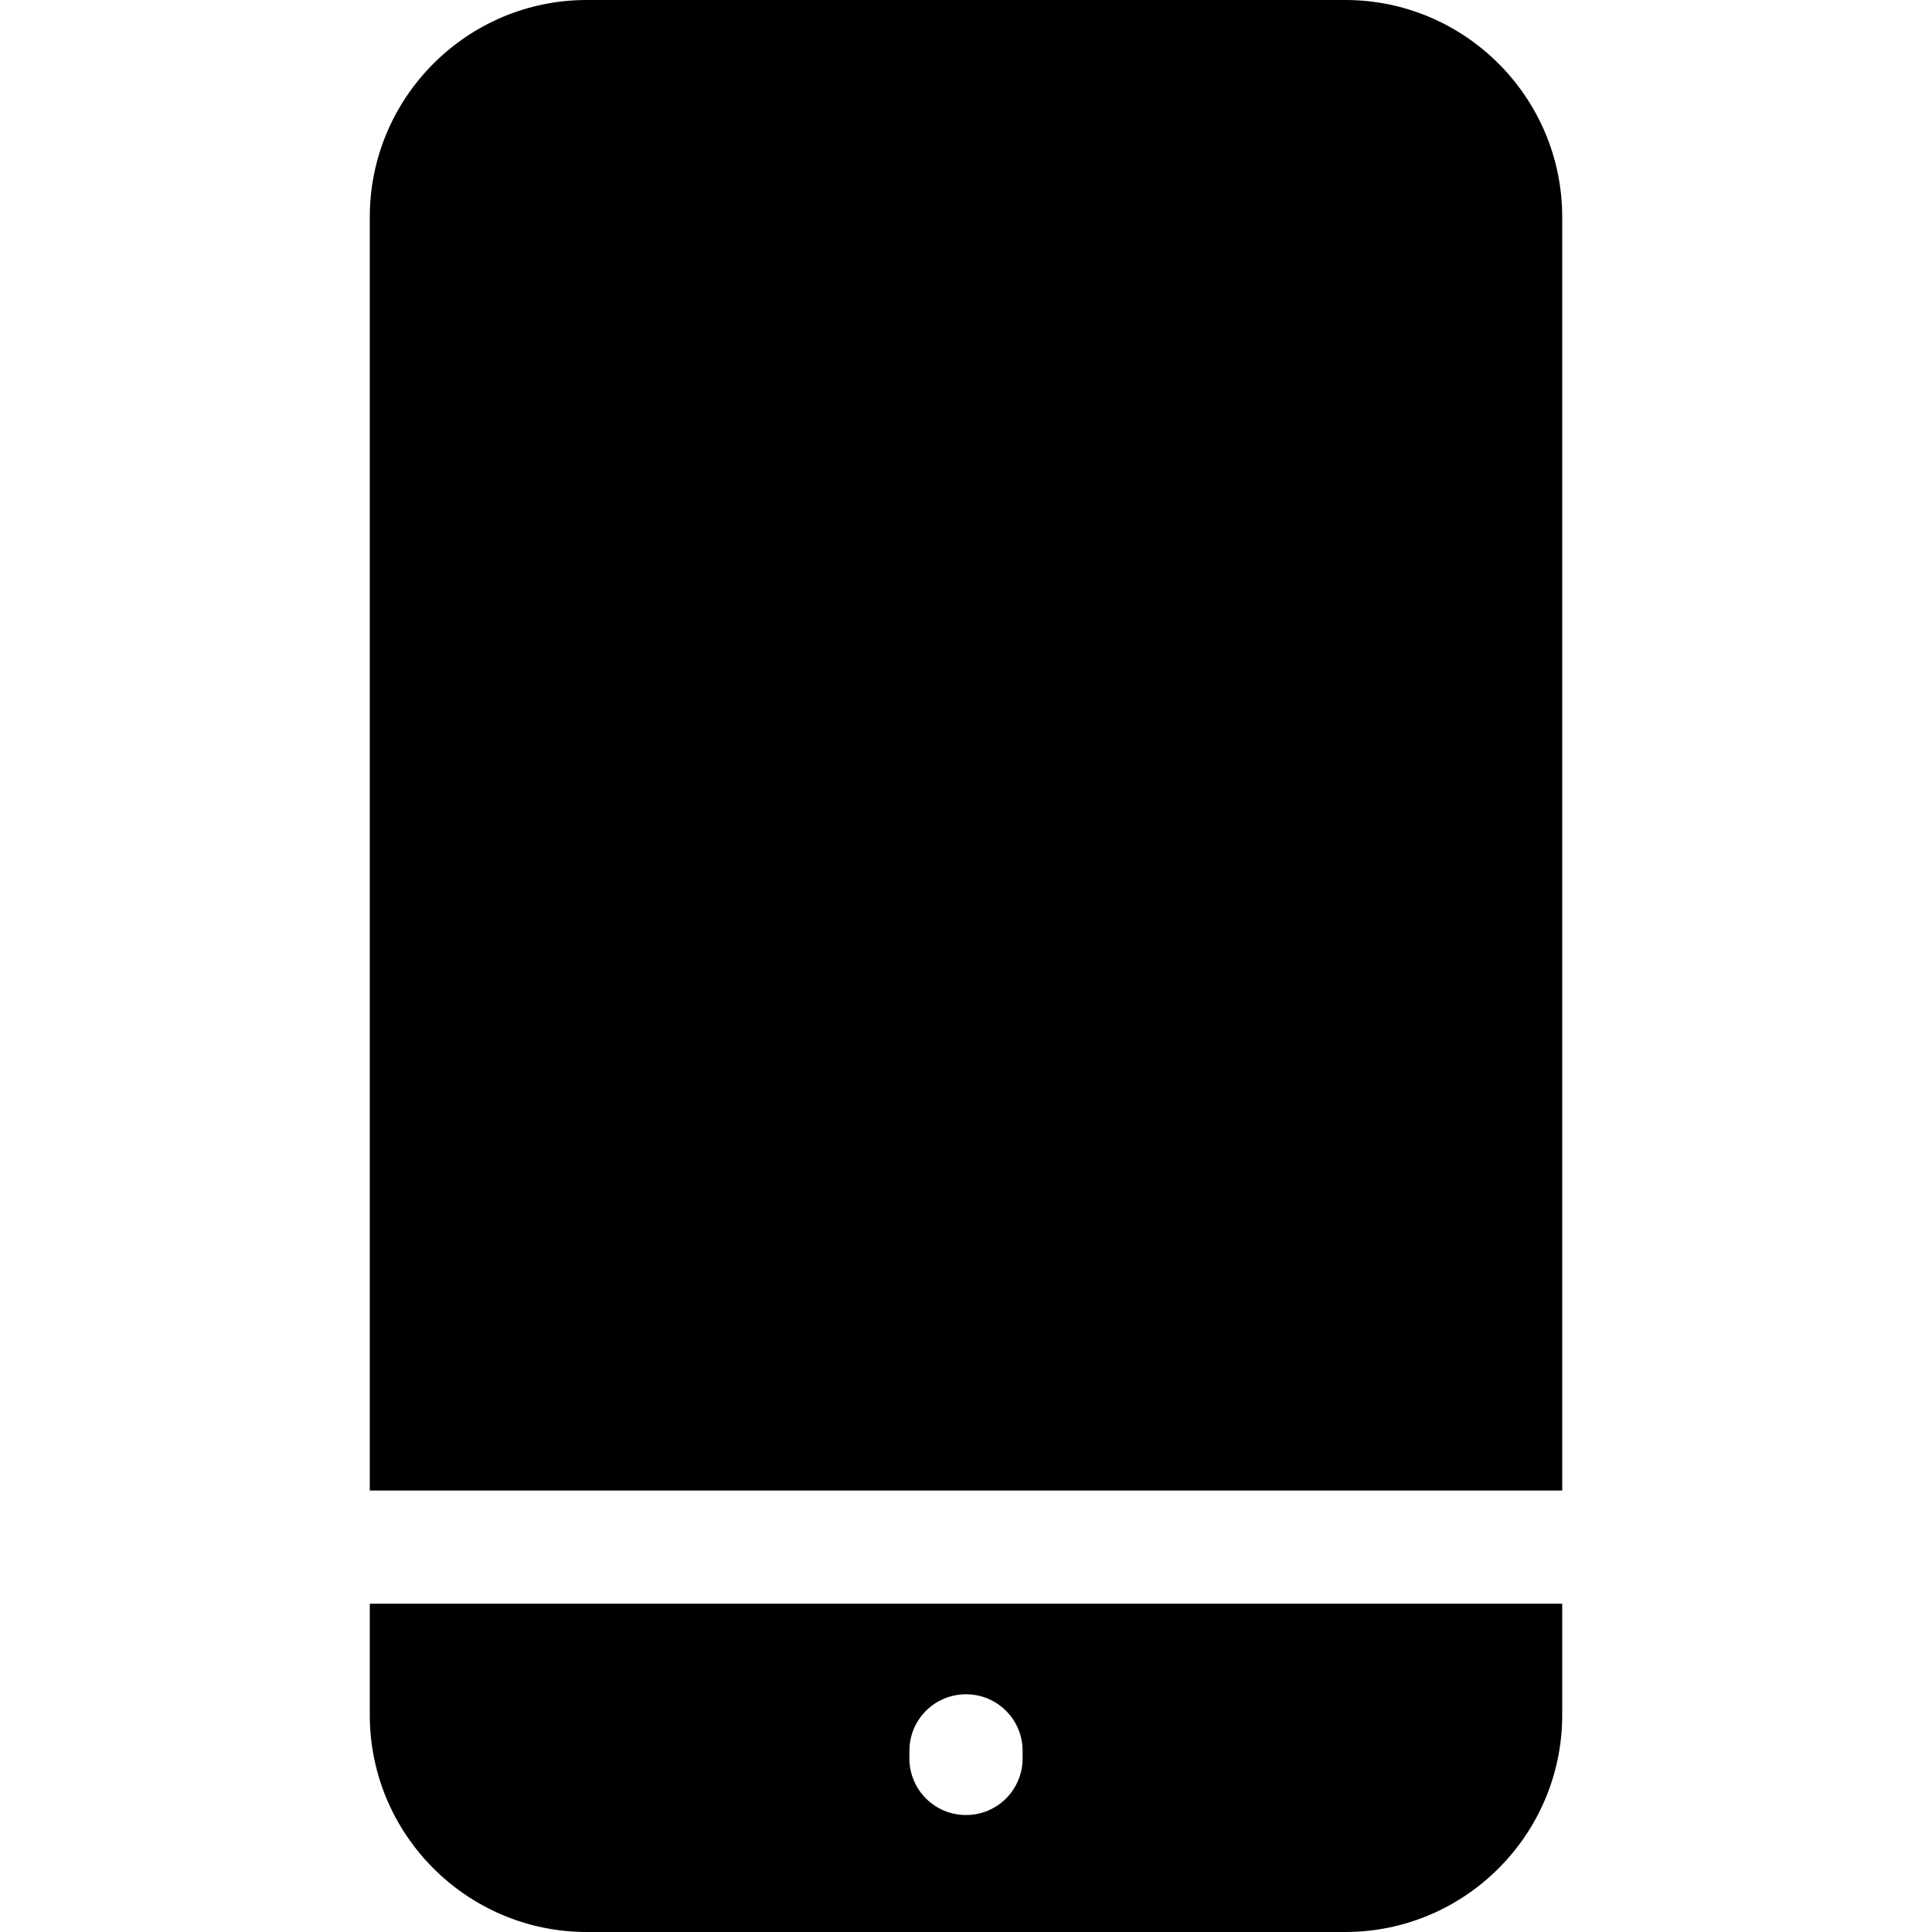
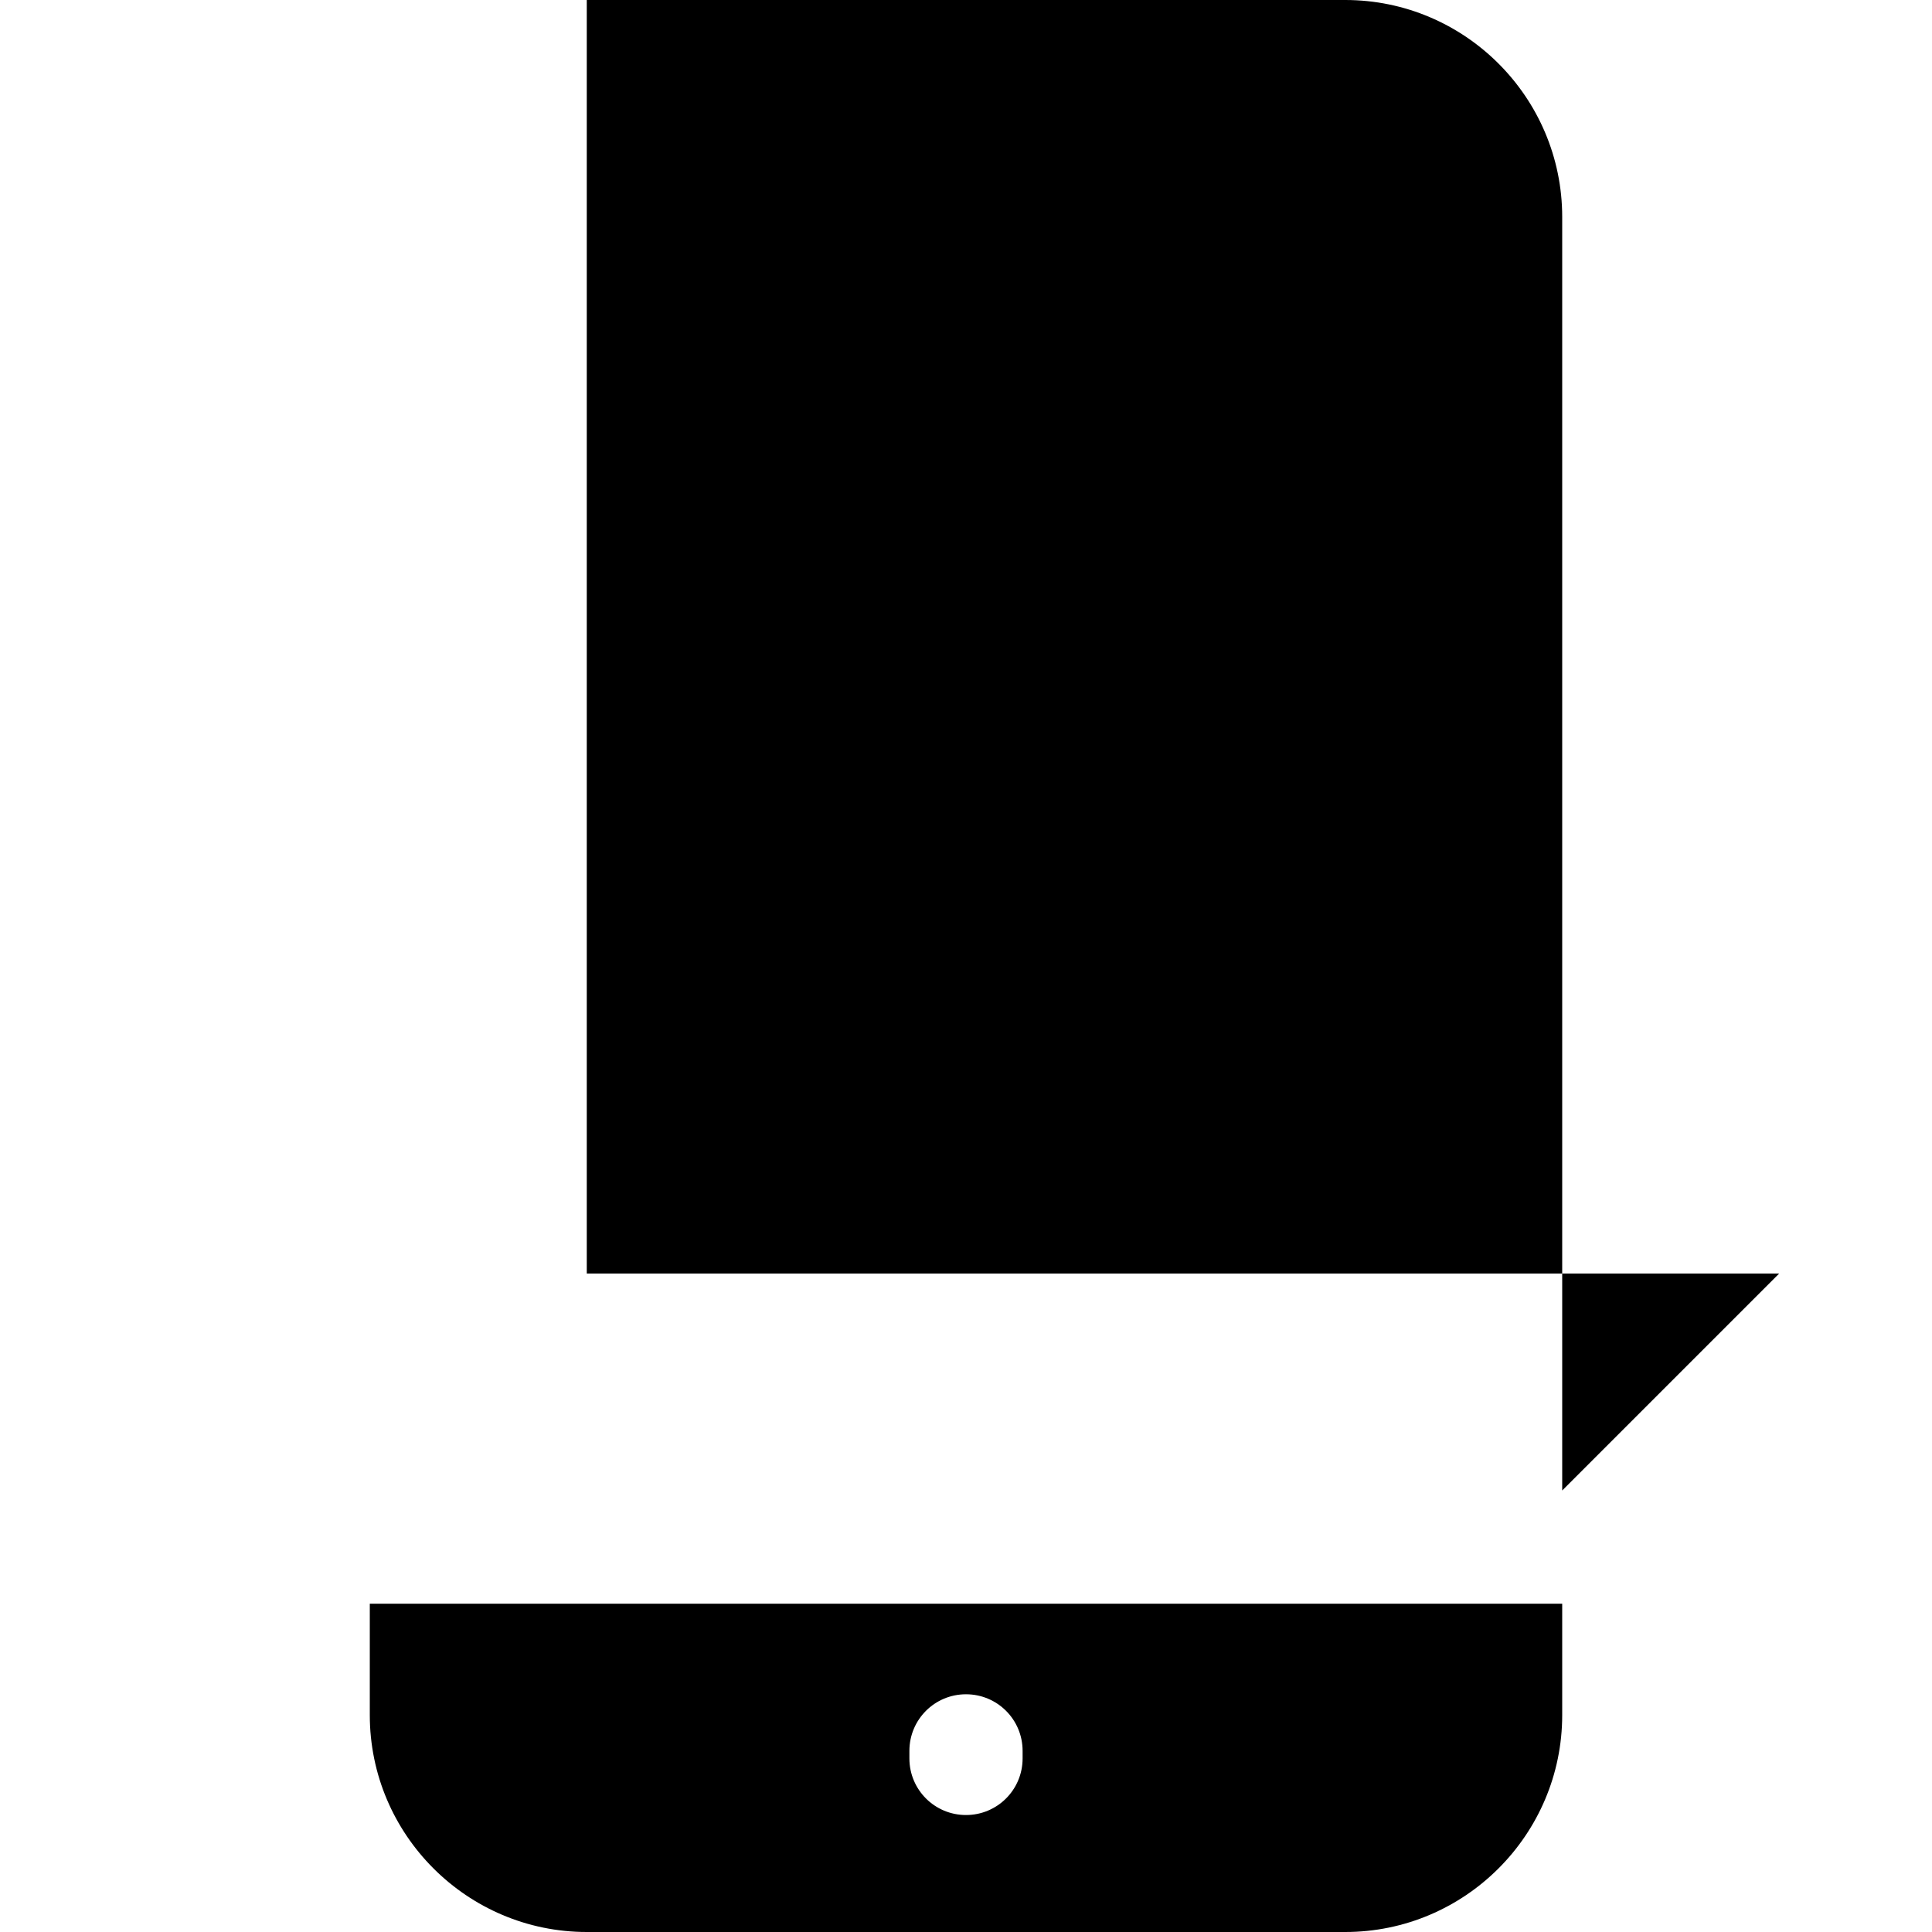
<svg xmlns="http://www.w3.org/2000/svg" version="1.1" viewBox="0 0 512 512">
  <g>
    <g id="Capa_1">
-       <path d="M98,425v29.5c0,31.7,25.8,57.5,57.5,57.5h201c31.7,0,57.5-25.8,57.5-57.5v-29.5H98ZM241,464c0-8.3,6.7-15,15-15s15,6.7,15,15v2c0,8.3-6.7,15-15,15s-15-6.7-15-15v-2ZM414,395V57.5c0-31.7-25.8-57.5-57.5-57.5h-201c-31.7,0-57.5,25.8-57.5,57.5v337.5h316Z" />
+       <path d="M98,425v29.5c0,31.7,25.8,57.5,57.5,57.5h201c31.7,0,57.5-25.8,57.5-57.5v-29.5H98ZM241,464c0-8.3,6.7-15,15-15s15,6.7,15,15v2c0,8.3-6.7,15-15,15s-15-6.7-15-15v-2ZM414,395V57.5c0-31.7-25.8-57.5-57.5-57.5h-201v337.5h316Z" />
    </g>
  </g>
</svg>